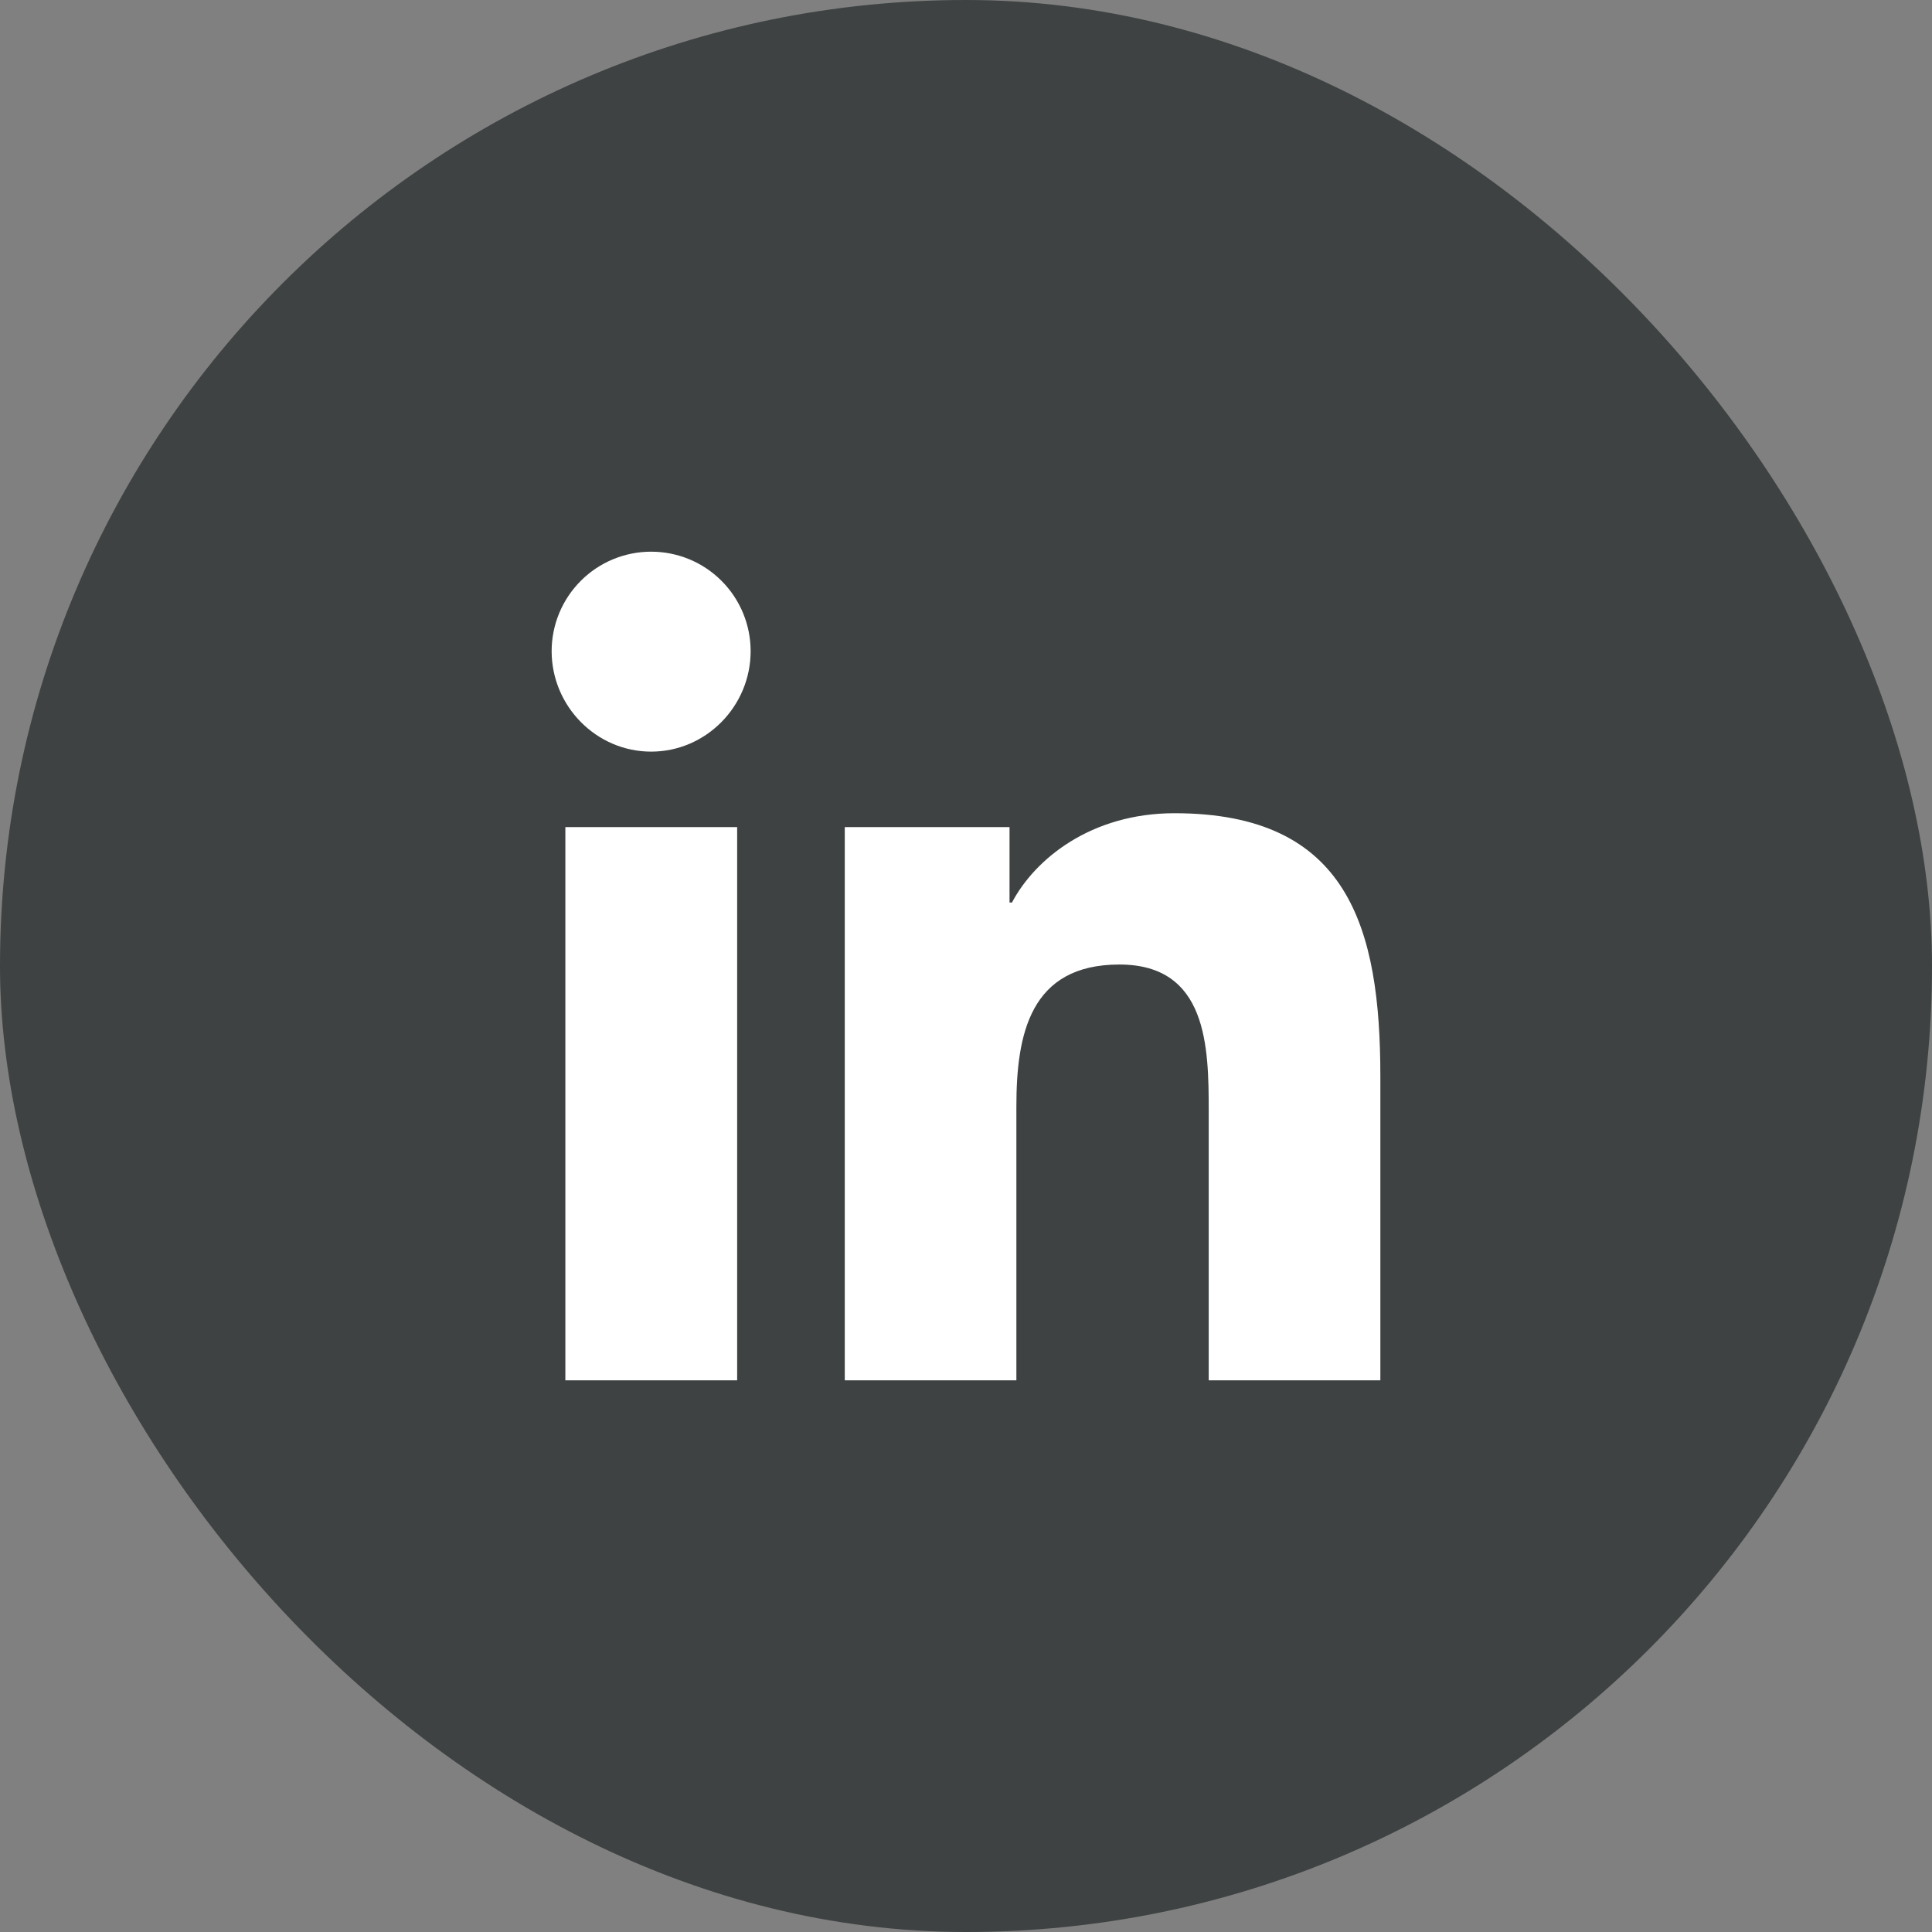
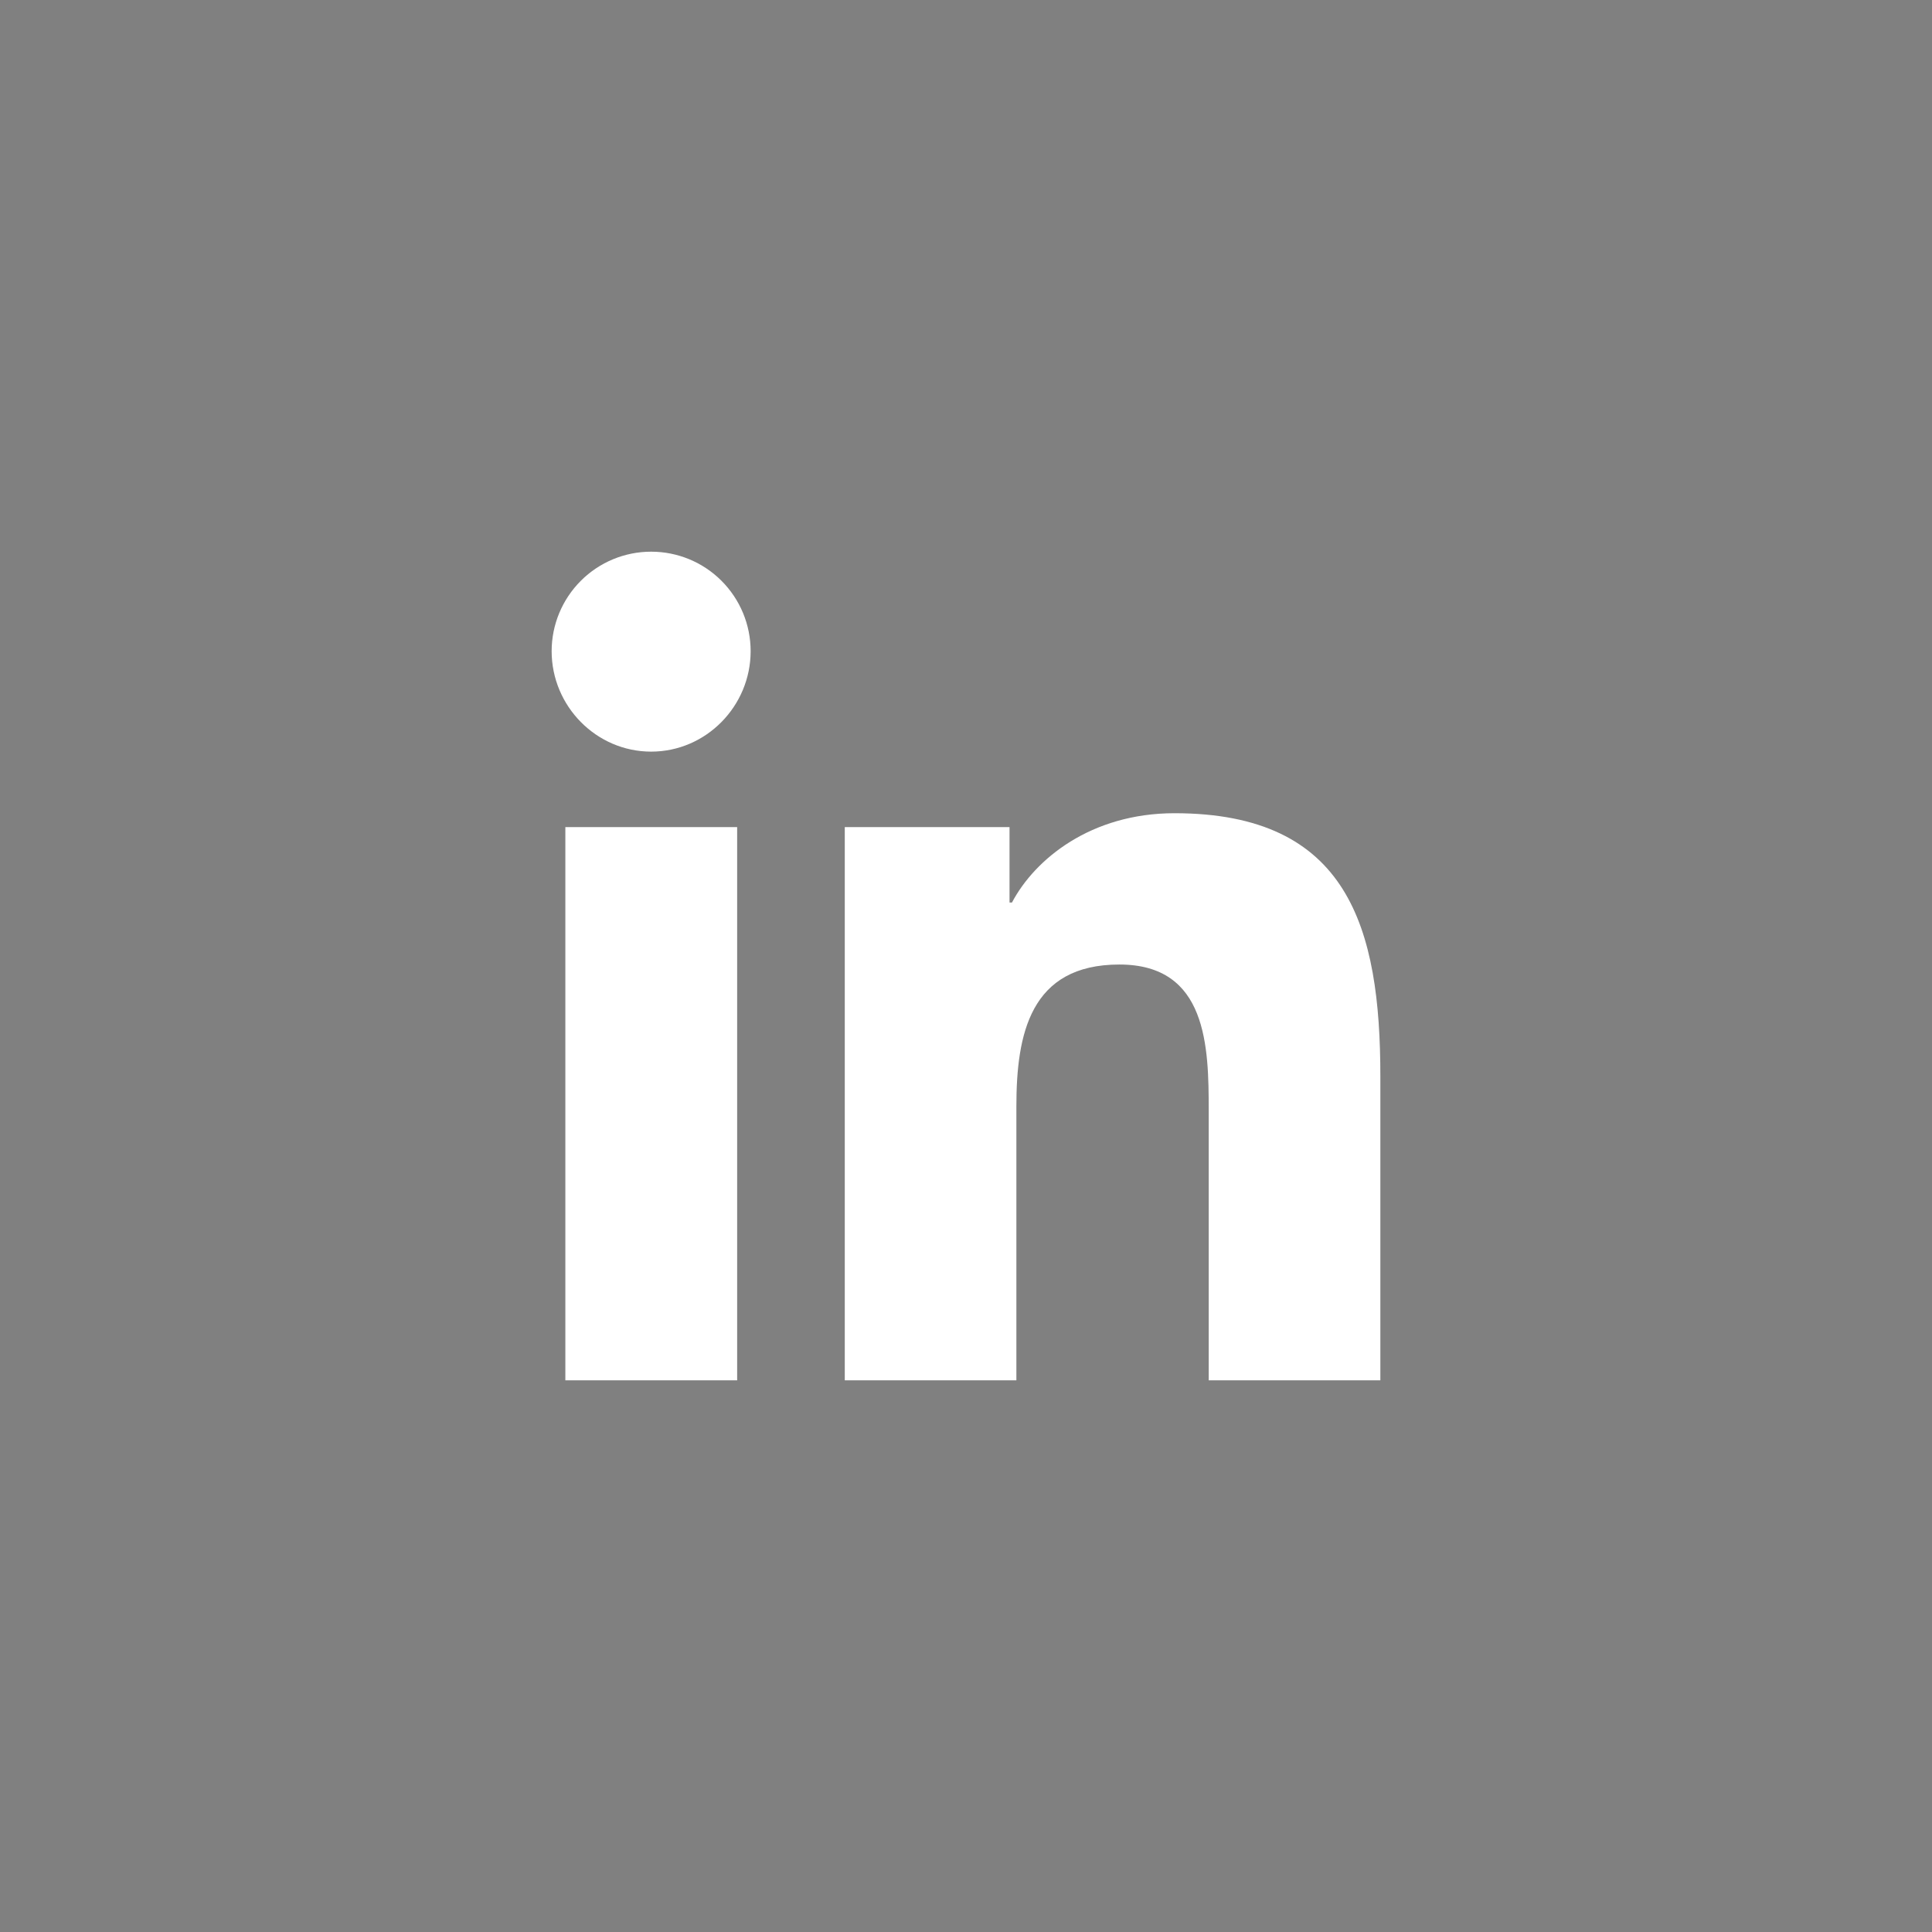
<svg xmlns="http://www.w3.org/2000/svg" width="51" height="51" viewBox="0 0 51 51" fill="none">
  <rect x="0" y="0" width="51" height="51" fill="#808080" stroke="none" />
-   <rect width="51" height="51" rx="25.5" fill="#3E4242" />
  <path d="M19.459 36.437H14.924V21.833H19.459V36.437ZM17.189 19.841C15.739 19.841 14.562 18.639 14.562 17.189C14.562 16.493 14.839 15.825 15.332 15.332C15.824 14.839 16.492 14.563 17.189 14.563C17.886 14.563 18.554 14.839 19.046 15.332C19.539 15.825 19.815 16.493 19.815 17.189C19.815 18.639 18.639 19.841 17.189 19.841ZM36.433 36.437H31.907V29.328C31.907 27.634 31.873 25.461 29.549 25.461C27.191 25.461 26.83 27.302 26.83 29.206V36.437H22.3V21.833H26.649V23.825H26.713C27.318 22.677 28.797 21.467 31.004 21.467C35.594 21.467 36.438 24.489 36.438 28.415V36.437H36.433Z" fill="white" />
</svg>